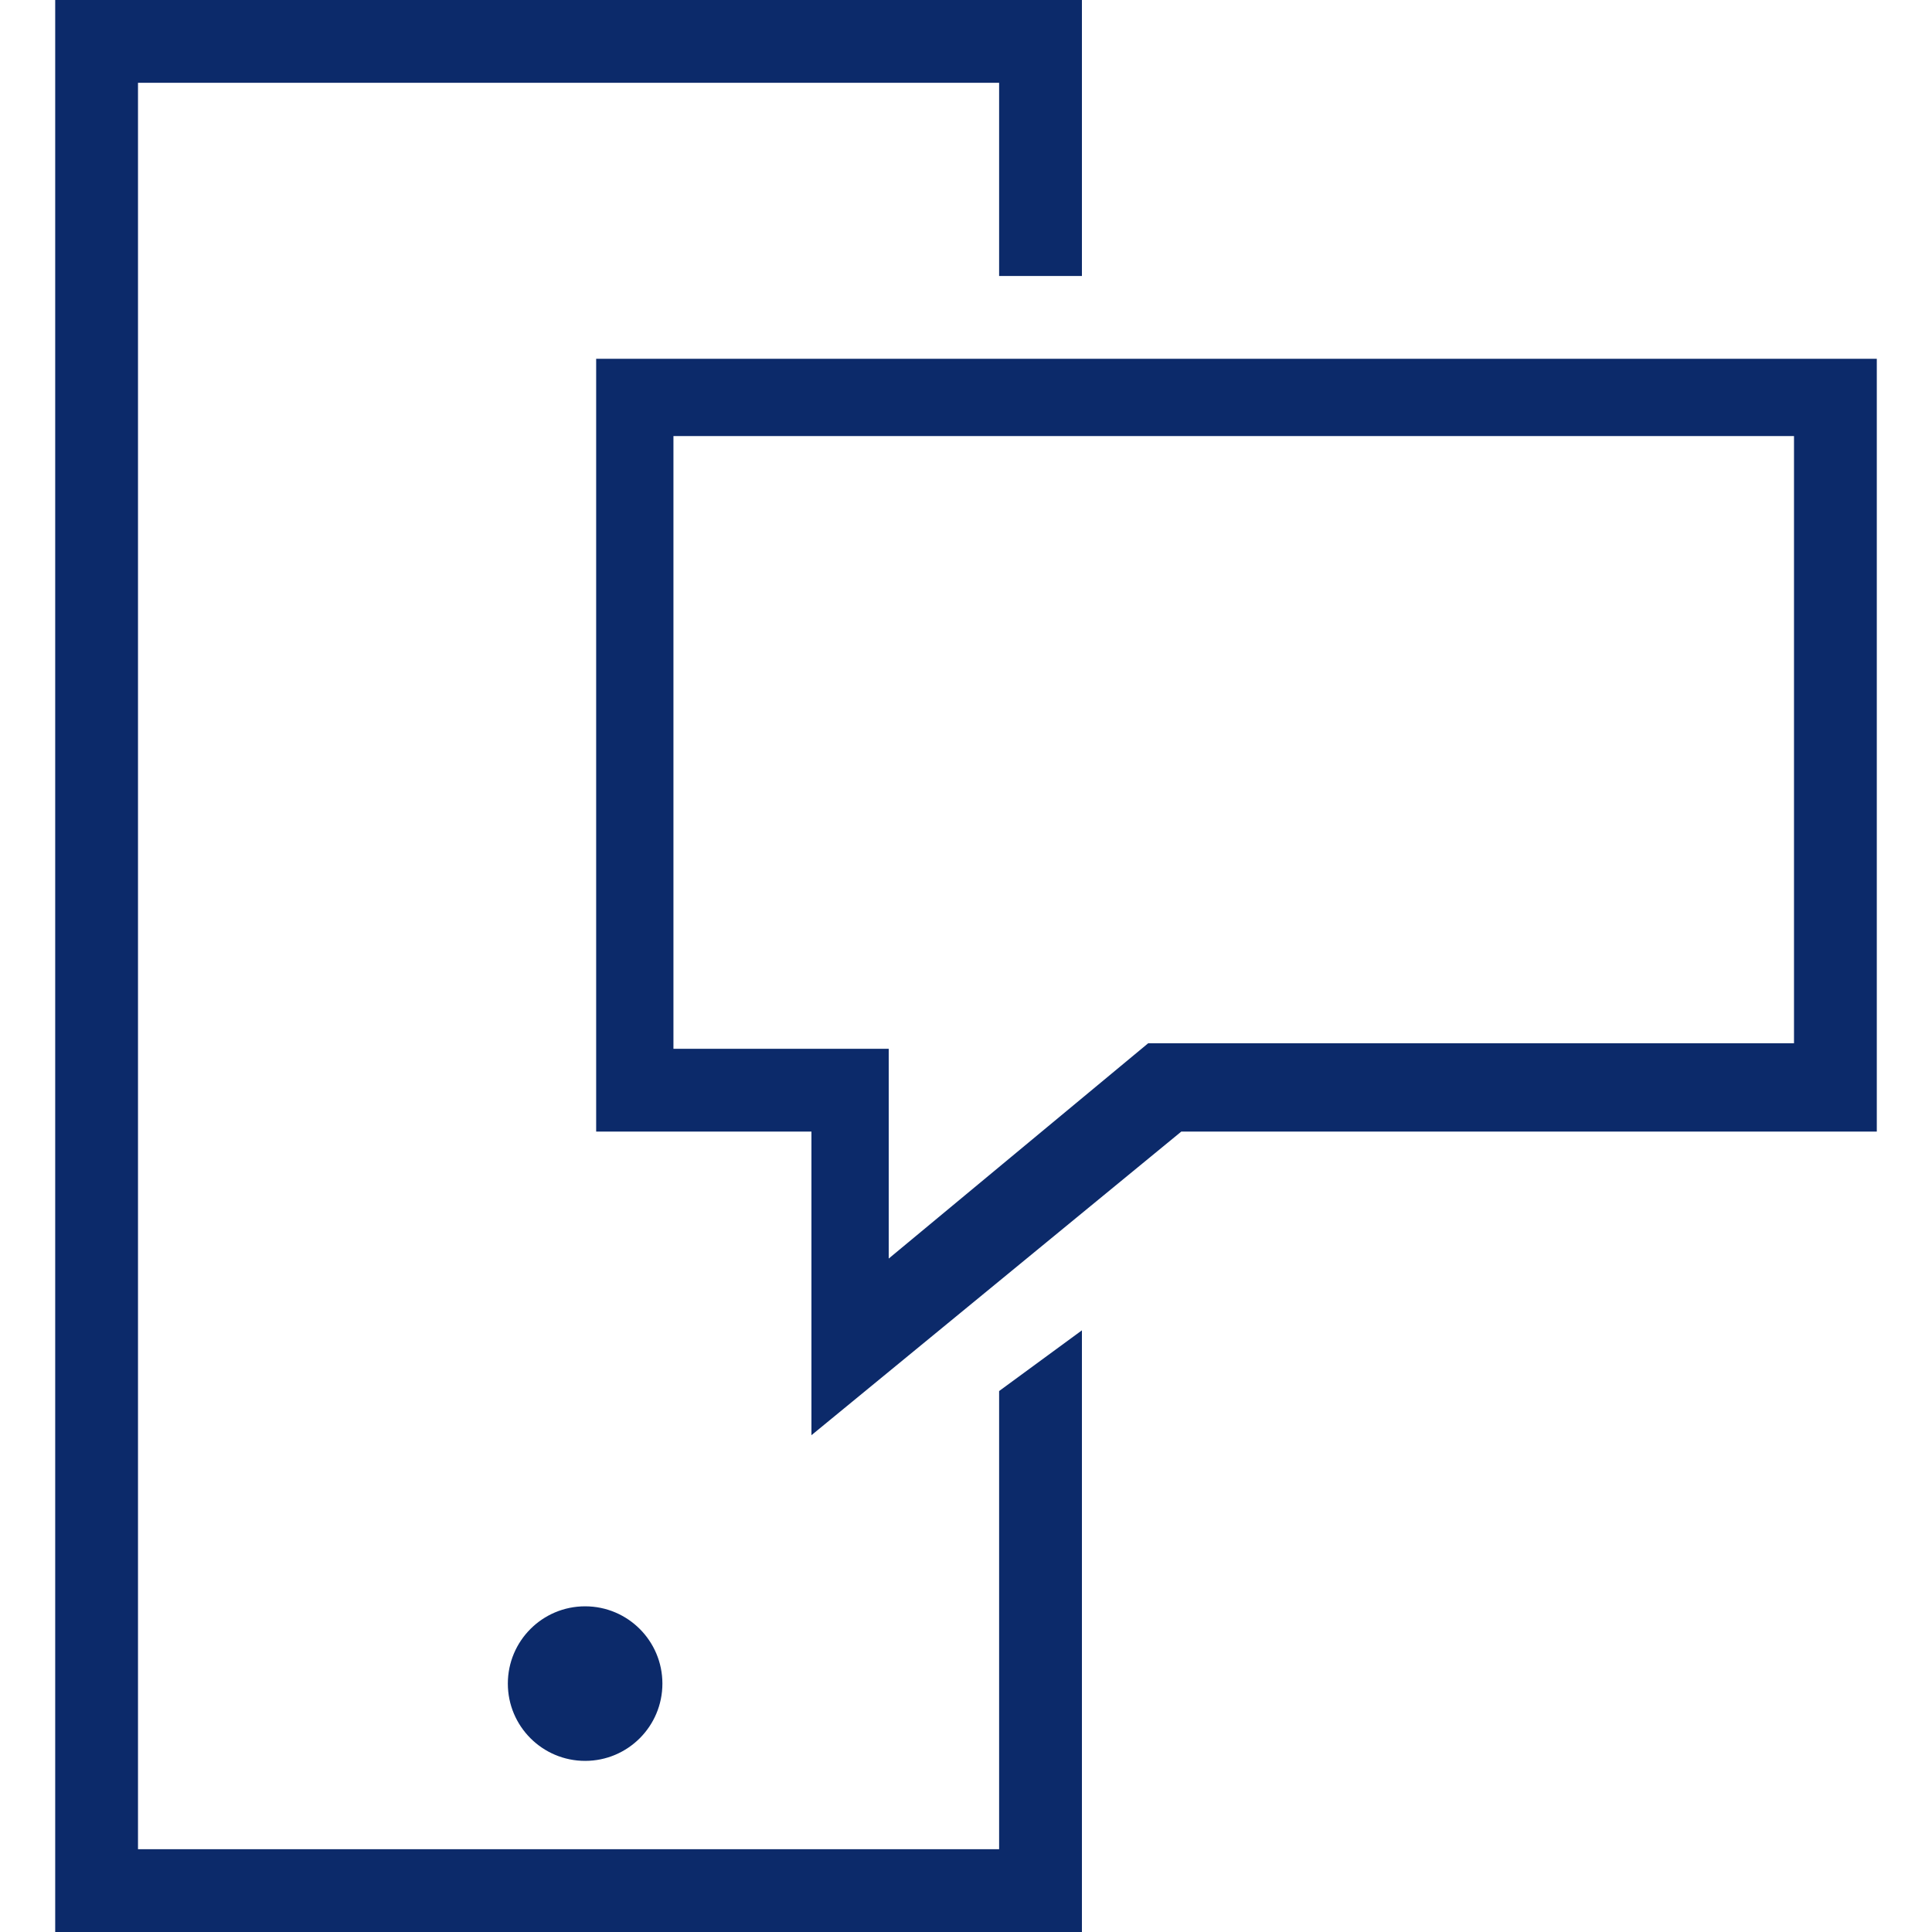
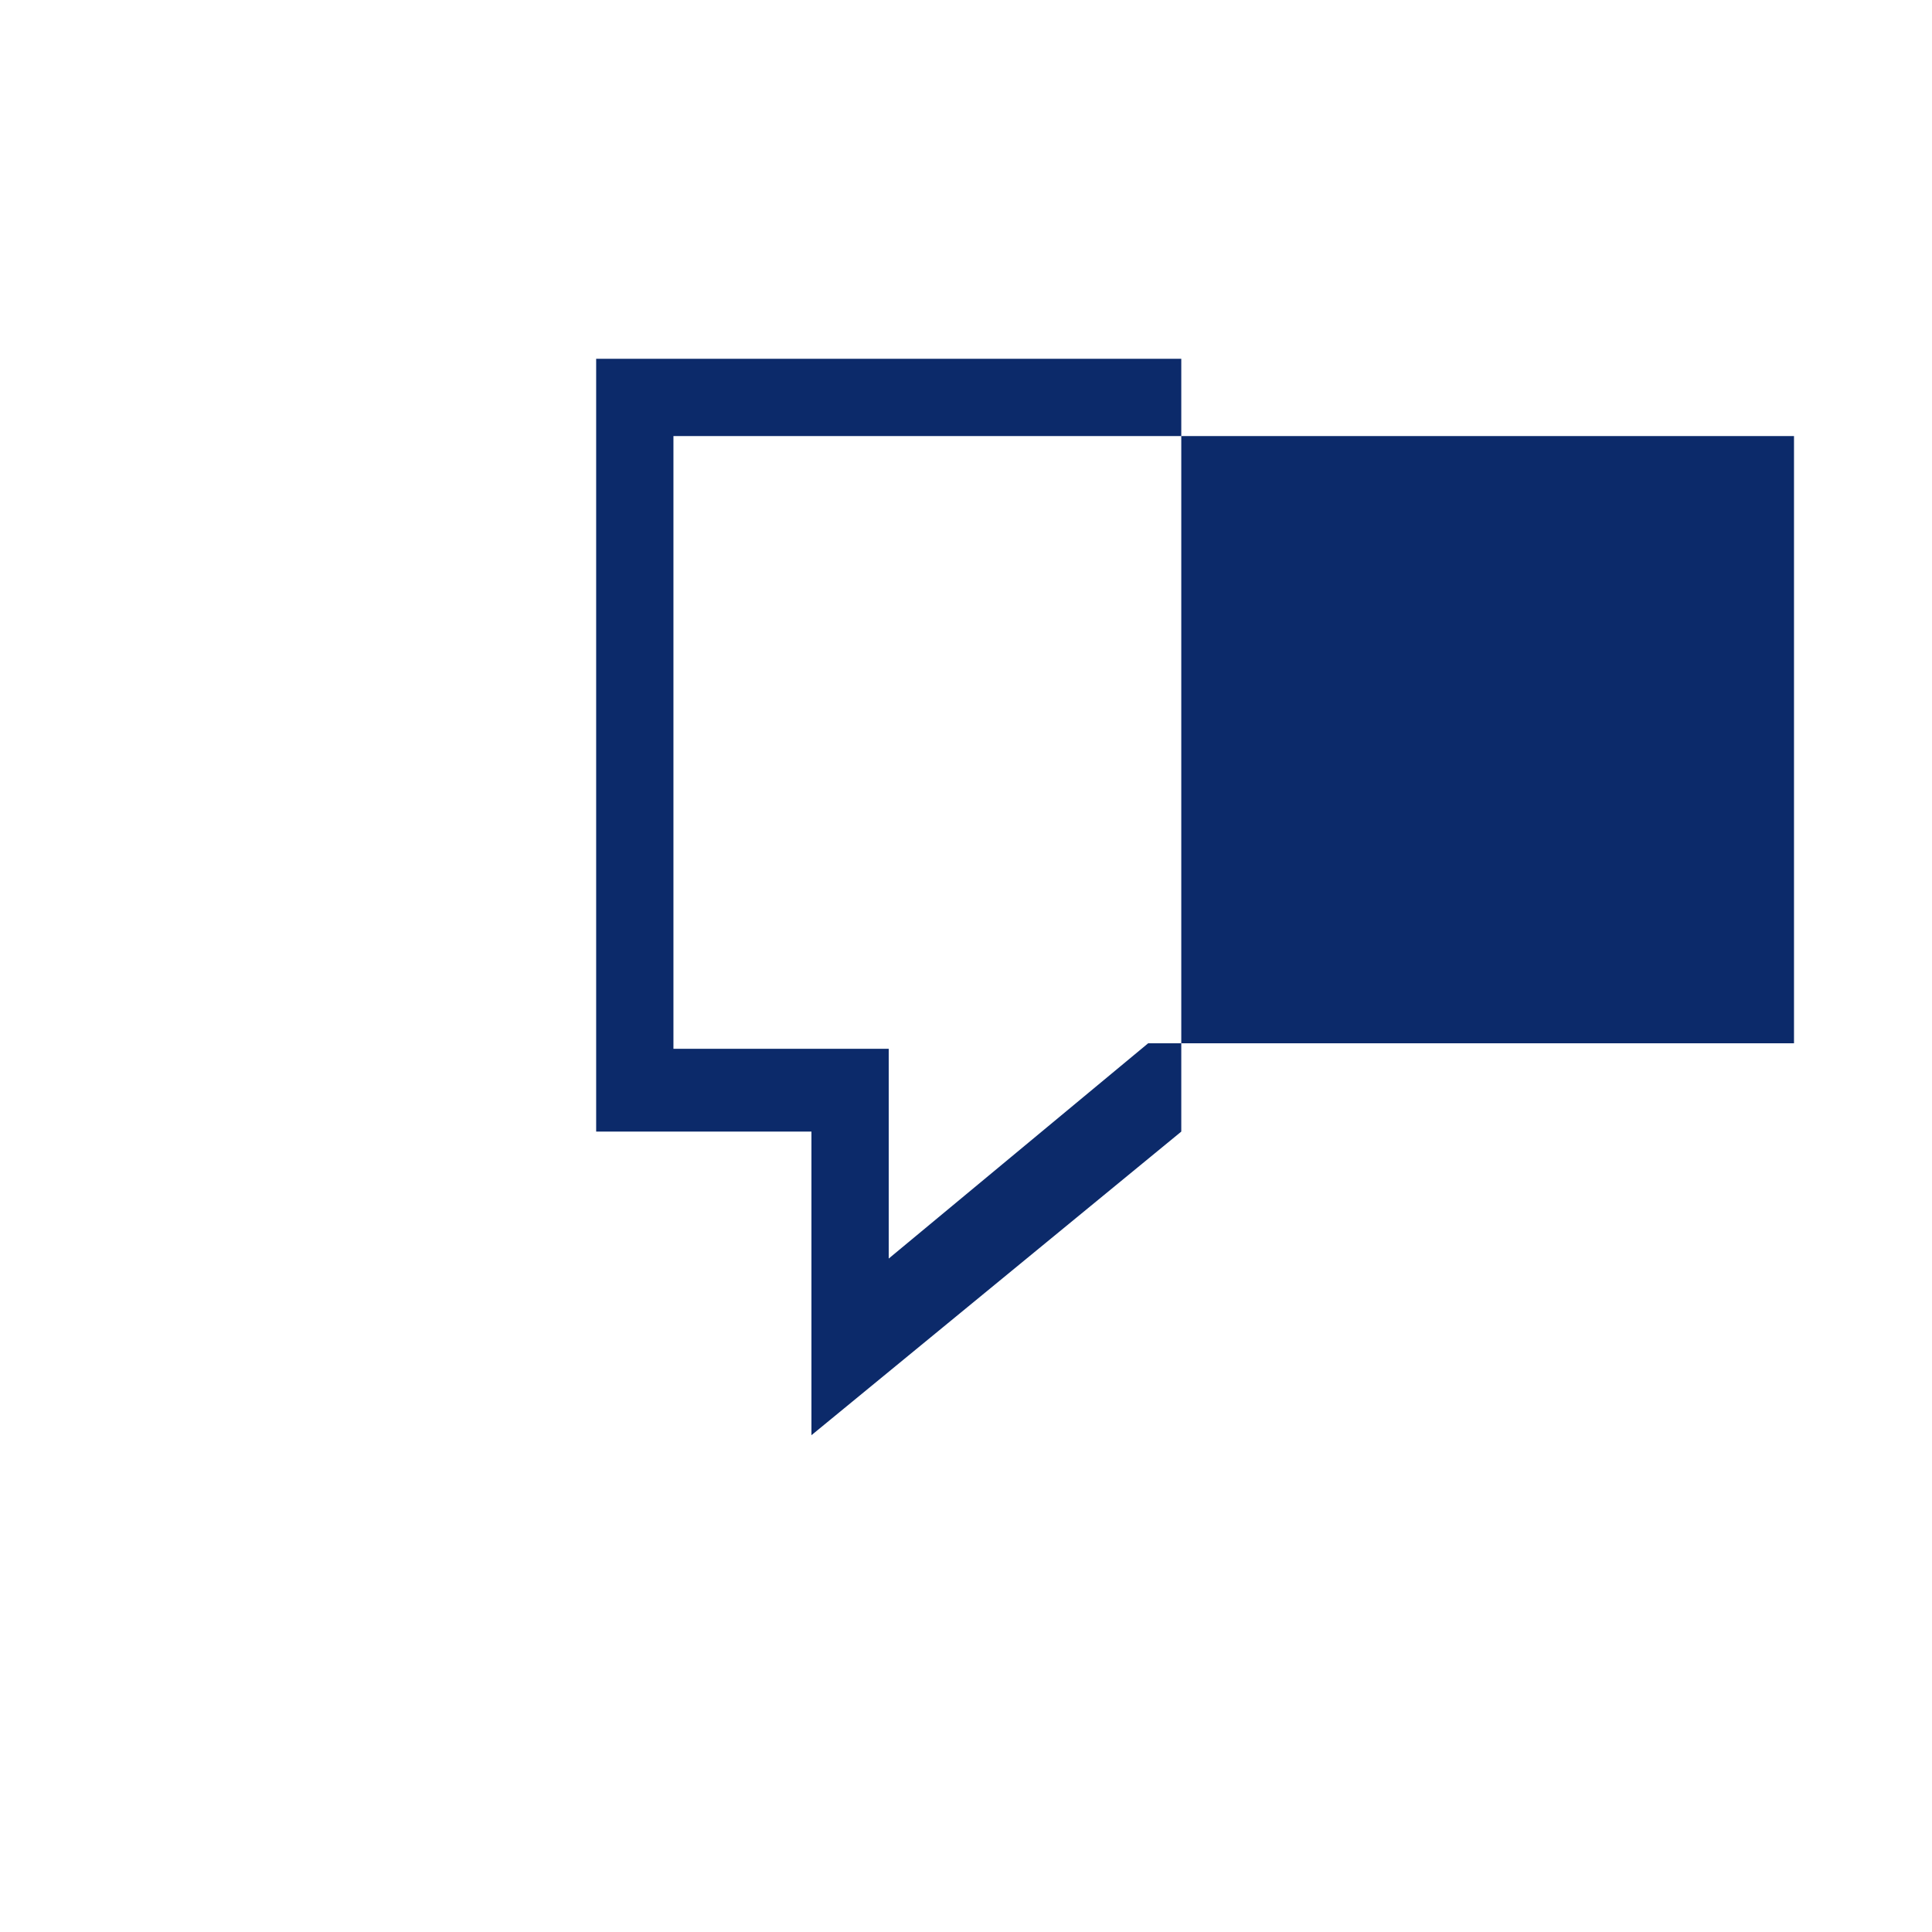
<svg xmlns="http://www.w3.org/2000/svg" version="1.1" id="Layer_1" x="0px" y="0px" width="35px" height="35px" viewBox="0 0 35 35" style="enable-background:new 0 0 35 35;" xml:space="preserve">
  <style type="text/css">
	.st0{fill:#0C2A6A;}
</style>
  <g>
    <g>
-       <polygon class="st0" points="18.1,25.2 18.1,33.5 2.5,33.5 2.5,1.5 18.1,1.5 18.1,5 19.6,5 19.6,0 1,0 1,35 19.6,35 19.6,24.1       " />
-     </g>
-     <path class="st0" d="M32.5,7.9v11H20.8l-4.7,3.9V19h-3.9V7.9H32.5 M34,6.5H10.8v14h3.9v5.5l6.7-5.5H34V6.5L34,6.5z" />
+       </g>
+     <path class="st0" d="M32.5,7.9v11H20.8l-4.7,3.9V19h-3.9V7.9H32.5 M34,6.5H10.8v14h3.9v5.5l6.7-5.5V6.5L34,6.5z" />
  </g>
-   <ellipse class="st0" cx="10.6" cy="30.5" rx="1.4" ry="1.4" />
</svg>